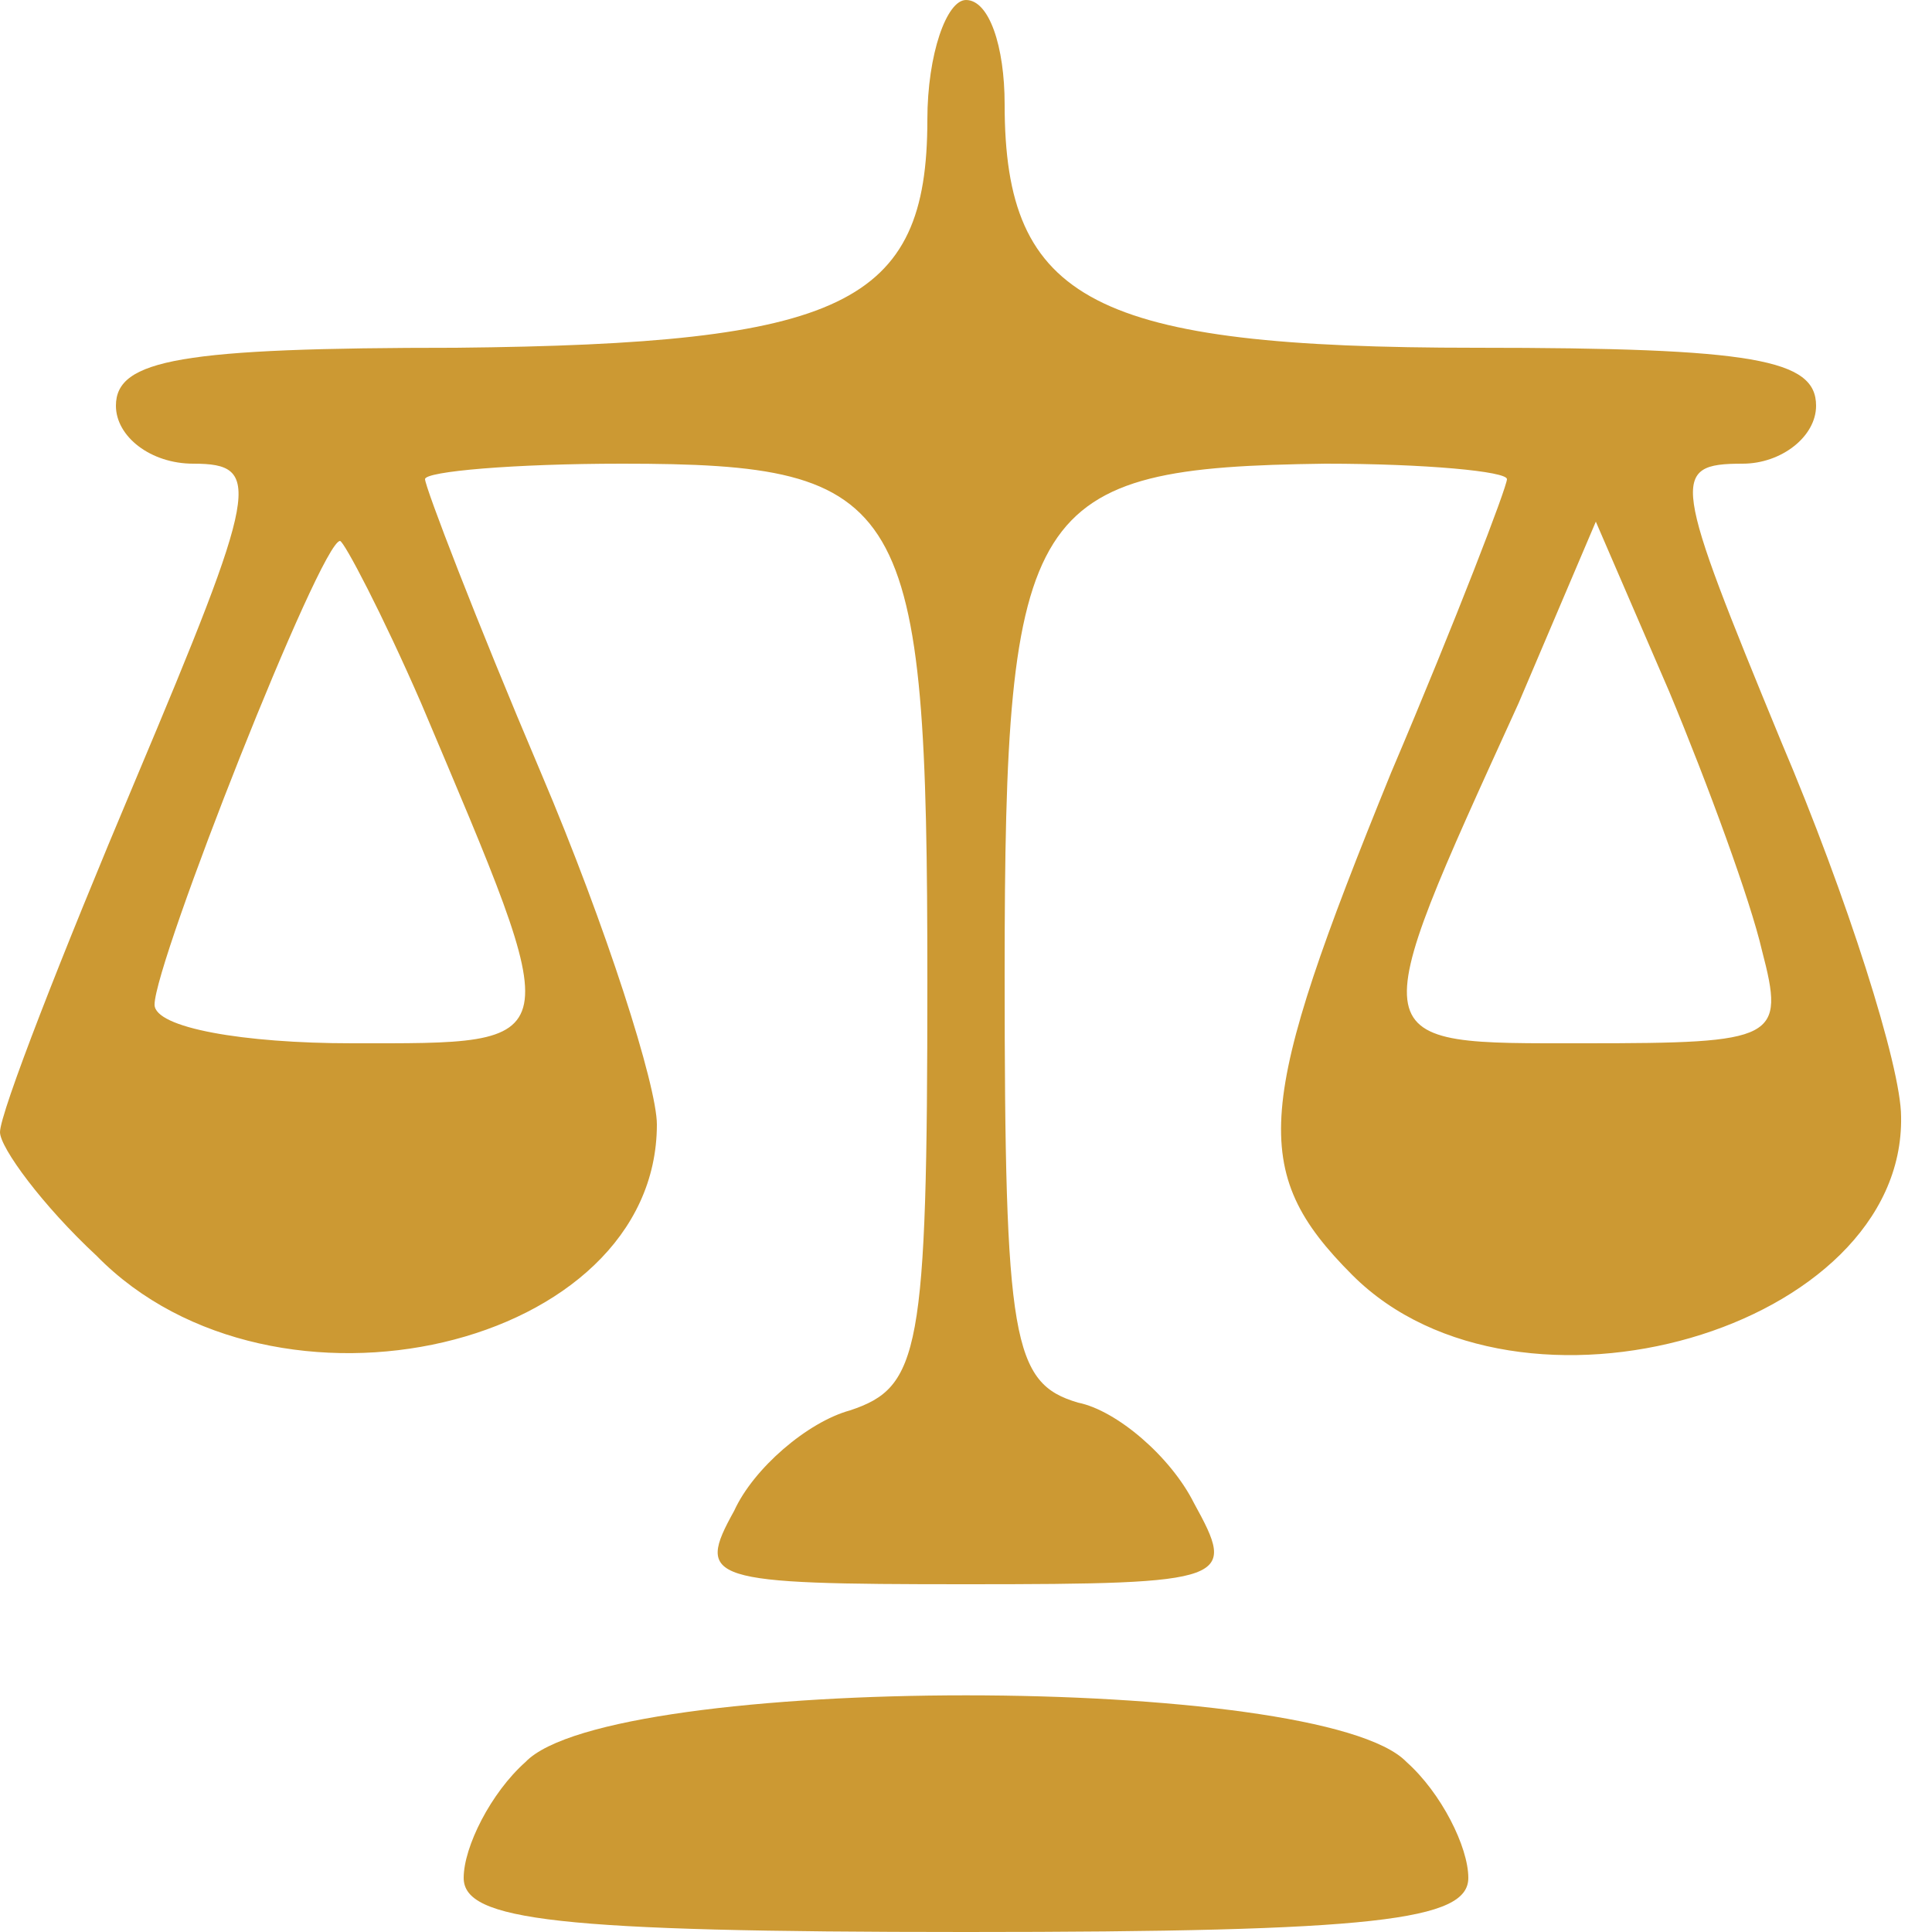
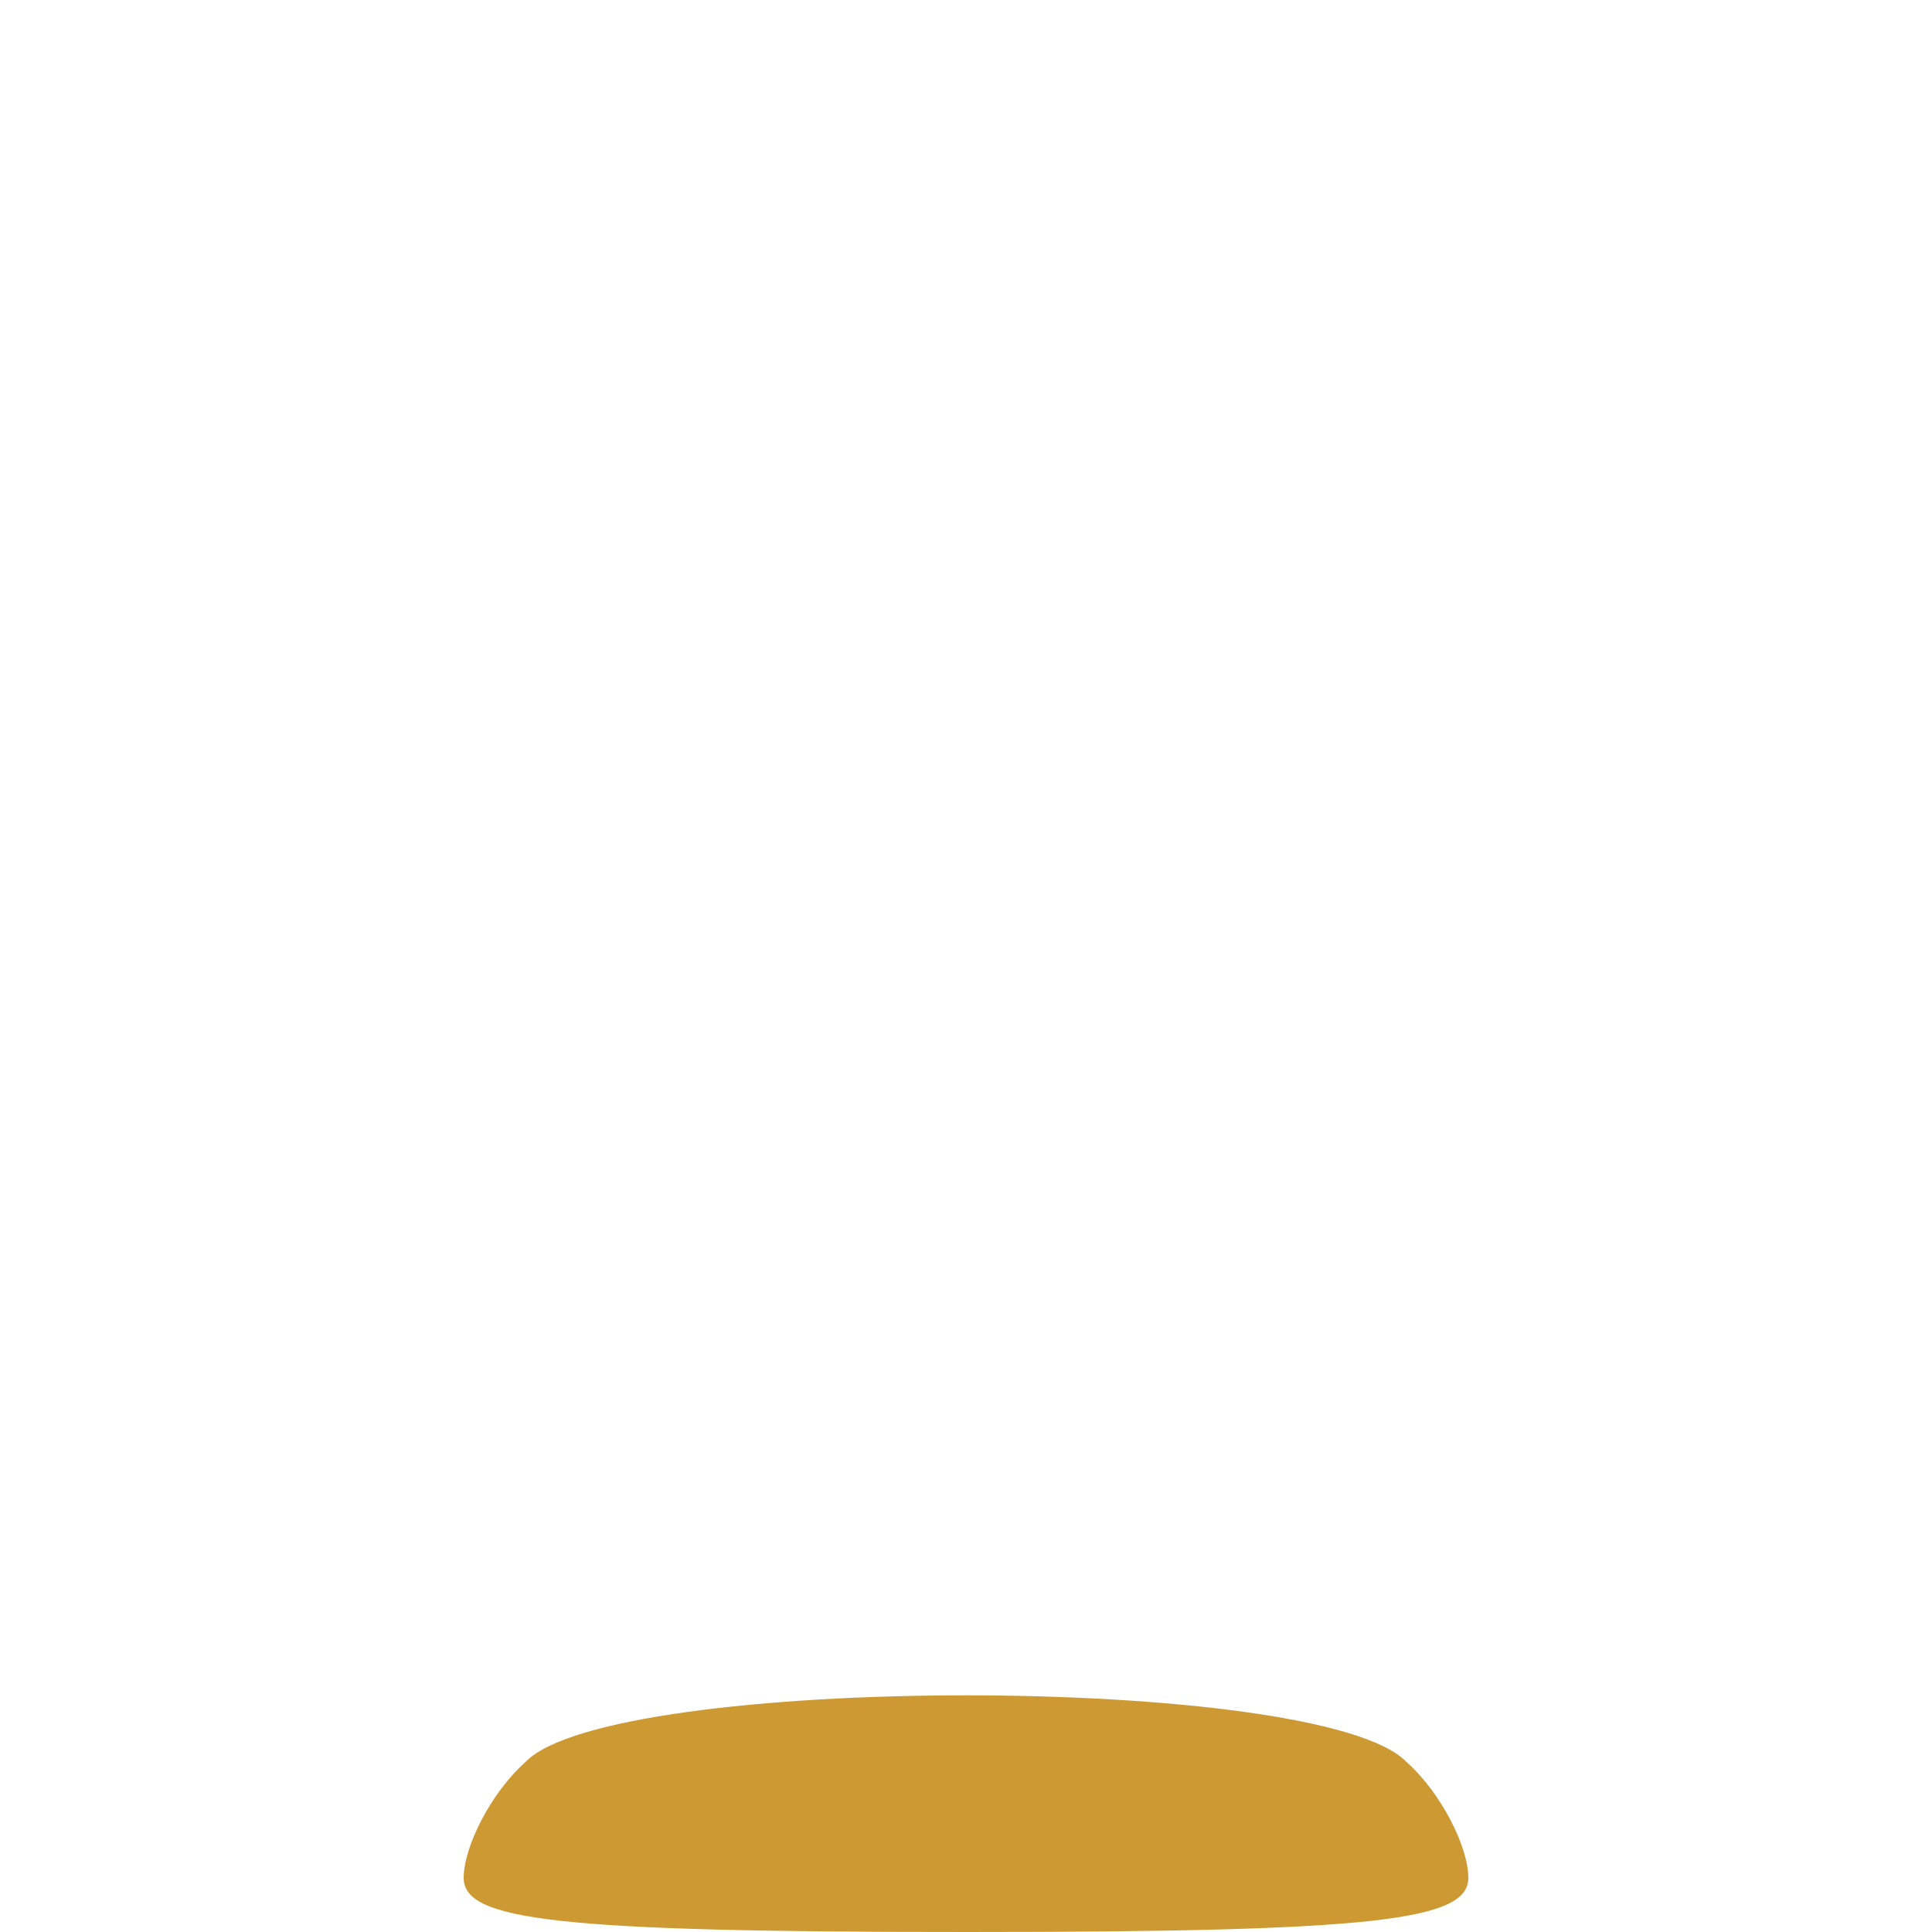
<svg xmlns="http://www.w3.org/2000/svg" version="1.0" width="50pt" height="50pt" viewBox="0 0 50 50" preserveAspectRatio="xMidYMid meet">
  <g transform="translate(0,50) scale(0.1,-0.1)" fill="#cc9933" stroke="none">
-     <path d="M240 469 c0 -48 -22 -58 -122 -59 -71 0 -88 -3 -88 -15 0 -8 9 -15 20 -15 18 0 17 -6 -15 -82 -19 -45 -35 -86 -35 -91 0 -4 11 -19 25 -32 46 -47 145 -24 145 34 0 10 -13 51 -30 91 -17 40 -30 74 -30 76 0 2 23 4 51 4 74 0 79 -9 79 -134 0 -96 -2 -105 -20 -111 -11 -3 -25 -15 -30 -26 -10 -18 -7 -19 60 -19 69 0 70 1 59 21 -6 12 -20 24 -30 26 -17 5 -19 16 -19 111 0 122 6 131 83 132 26 0 47 -2 47 -4 0 -2 -13 -36 -30 -76 -35 -86 -37 -103 -10 -130 43 -43 143 -14 142 41 0 13 -14 57 -31 97 -28 68 -29 72 -10 72 10 0 19 7 19 15 0 12 -16 15 -88 15 -99 0 -122 12 -122 63 0 15 -4 27 -10 27 -5 0 -10 -14 -10 -31z m-131 -151 c38 -90 39 -88 -18 -88 -28 0 -51 4 -51 10 0 11 43 120 48 120 1 0 11 -19 21 -42z m347 -64 c6 -23 4 -24 -46 -24 -58 0 -58 -2 -17 88 l20 47 19 -44 c10 -24 21 -54 24 -67z" />
    <path d="M136 44 c-9 -8 -16 -22 -16 -30 0 -11 24 -14 130 -14 106 0 130 3 130 14 0 8 -7 22 -16 30 -22 23 -206 23 -228 0z" />
  </g>
</svg>